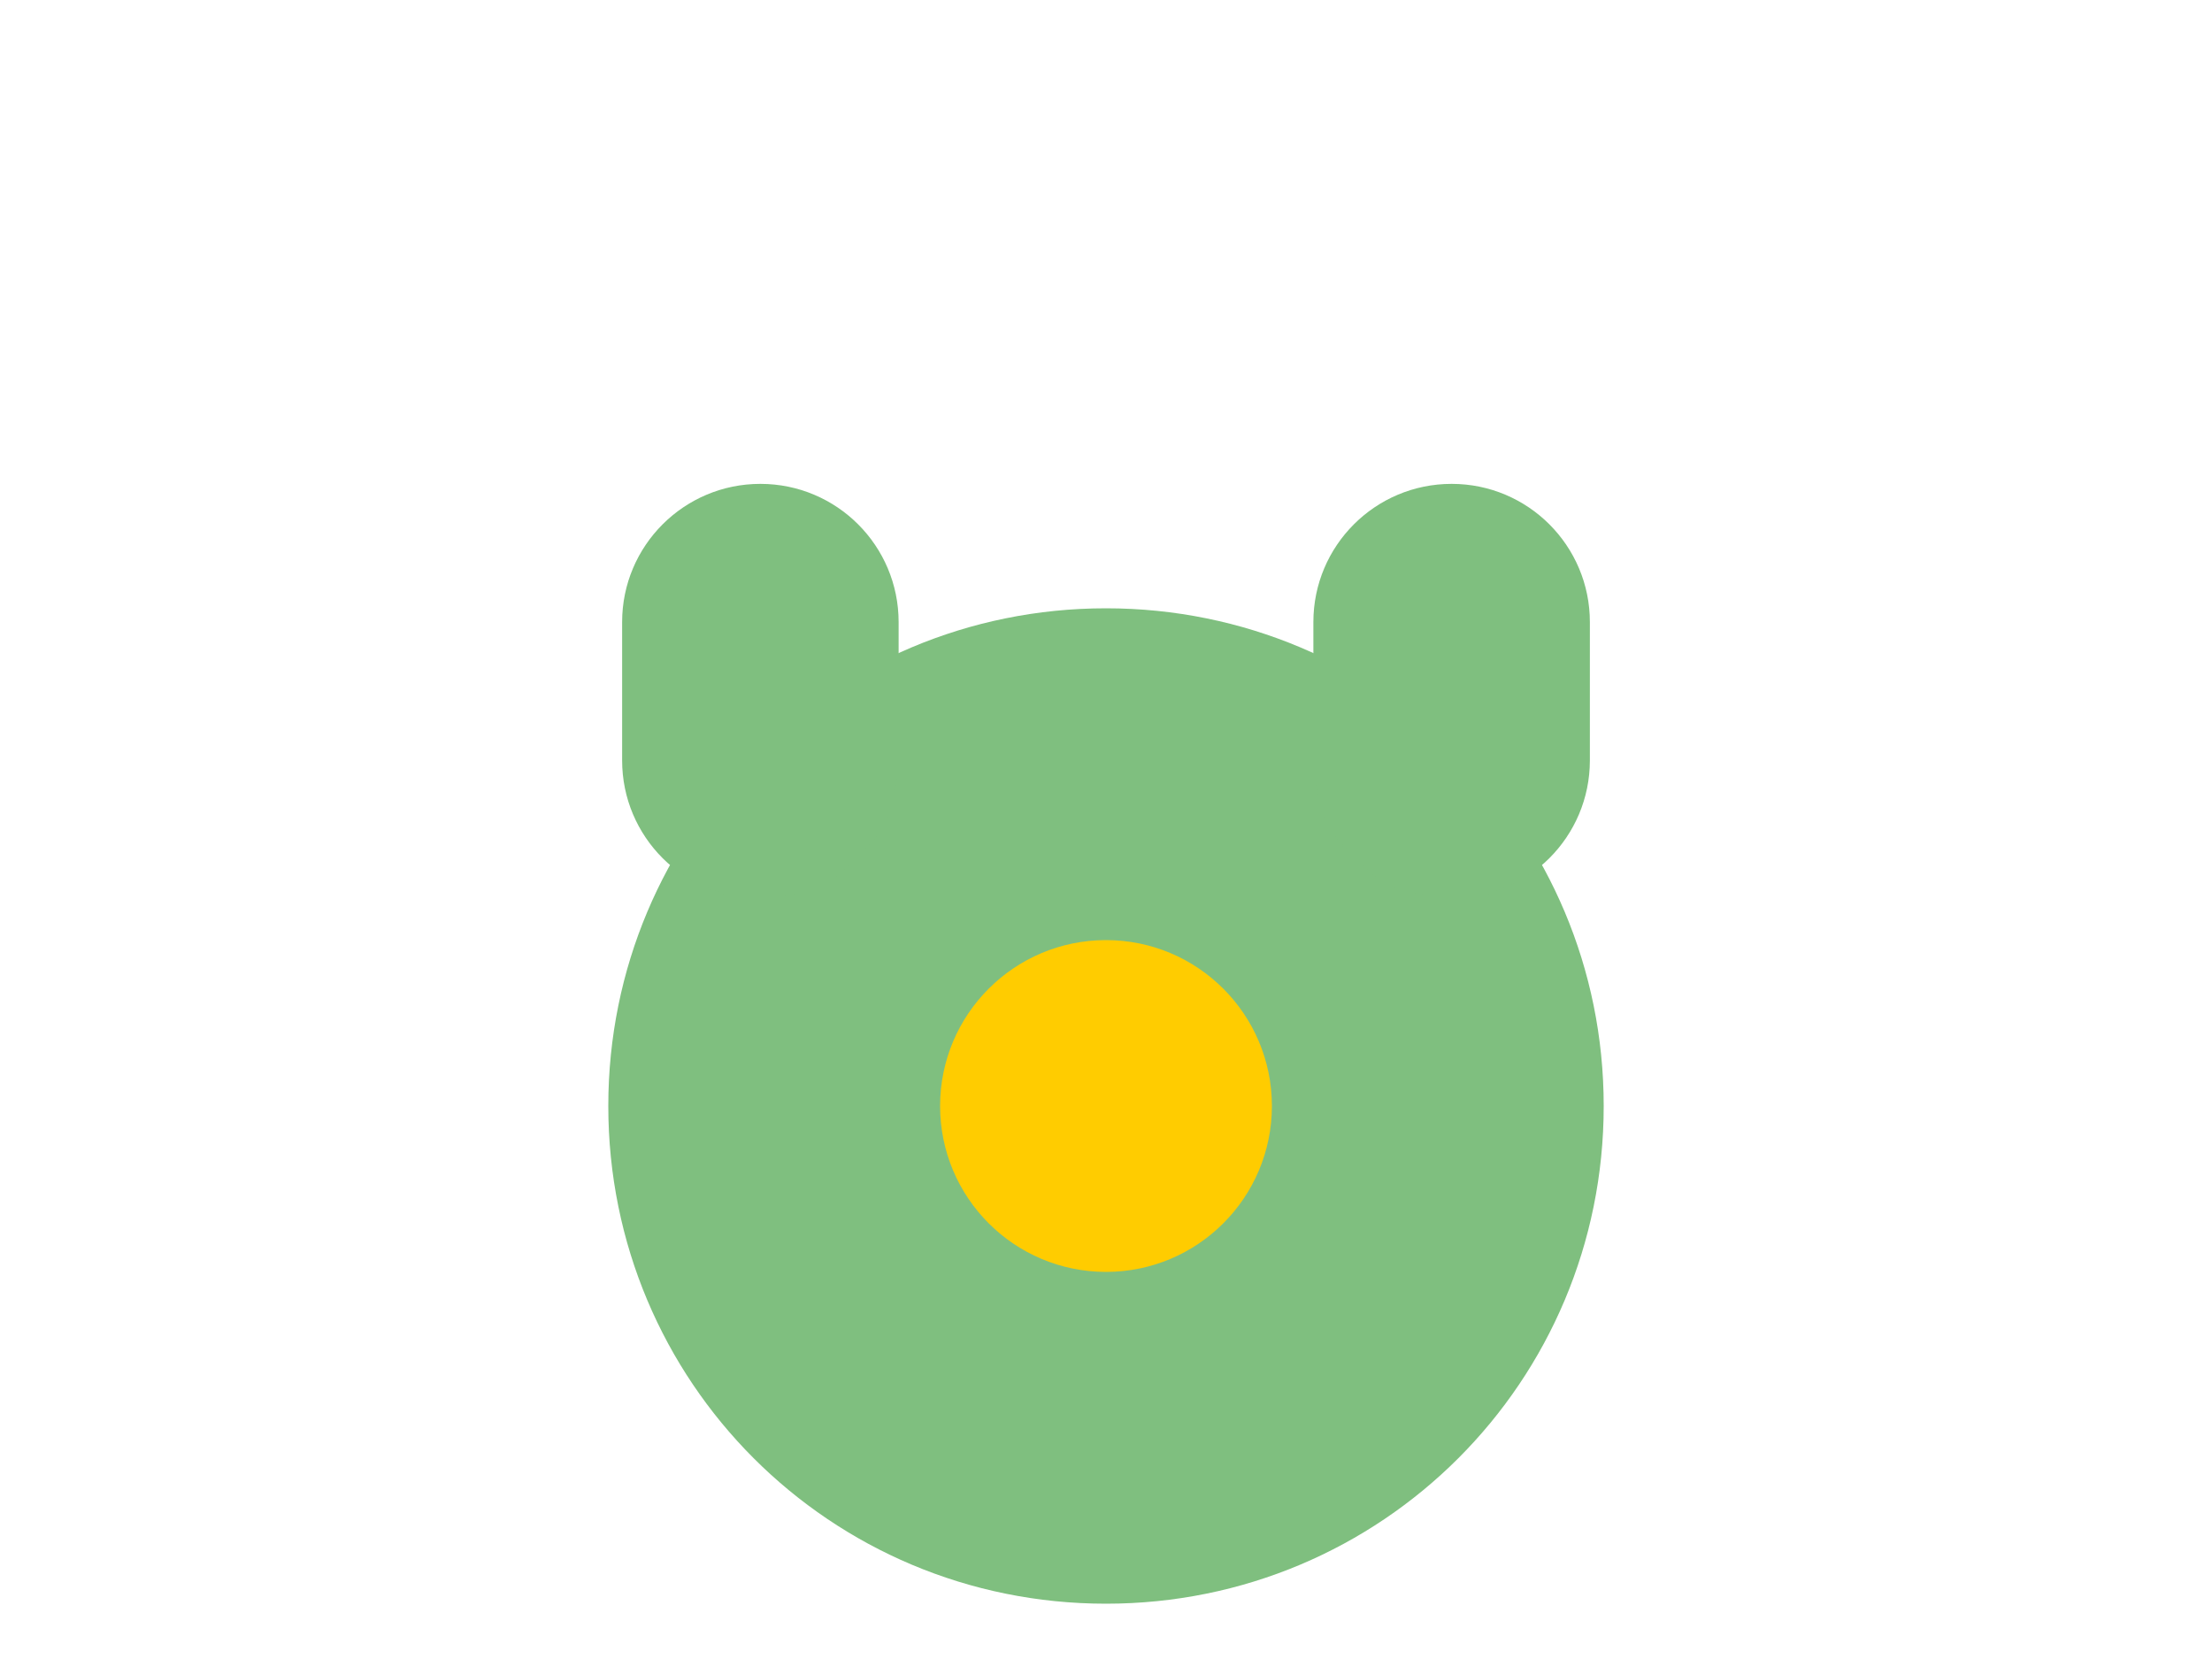
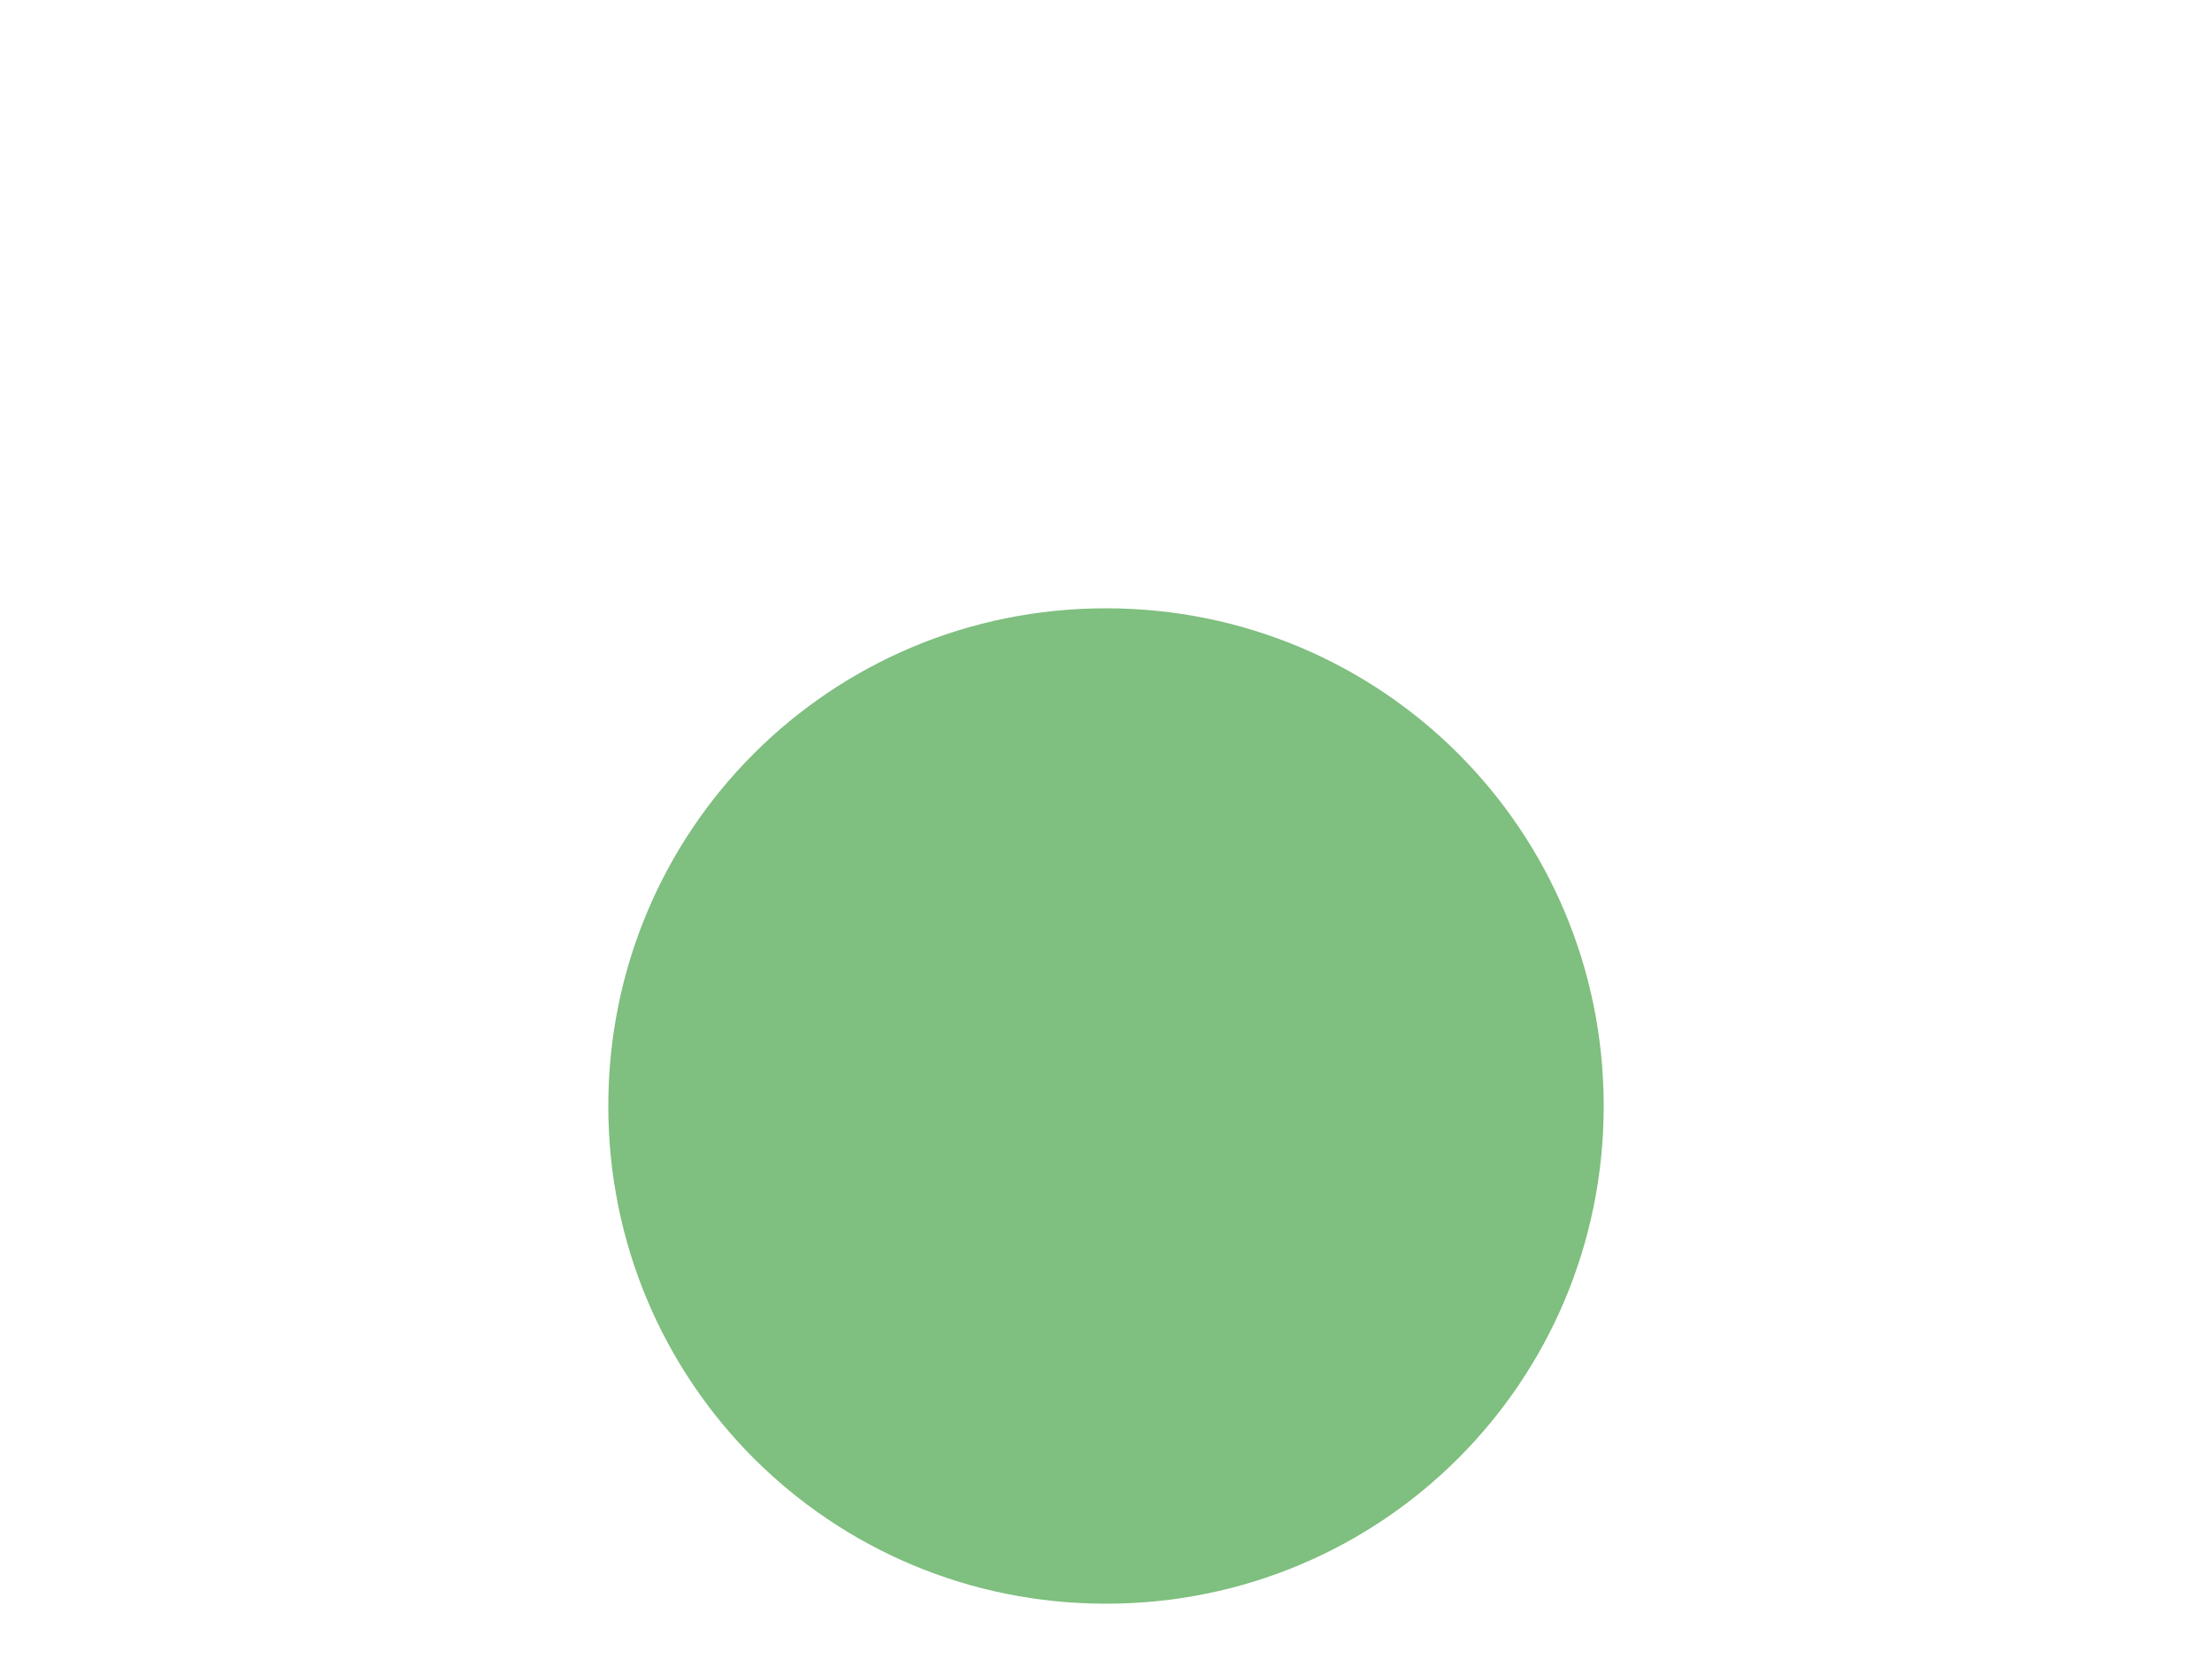
<svg xmlns="http://www.w3.org/2000/svg" viewBox="0 0 640 480">
  <style>
    .st0{fill:#7fbf7f;}
    .st1{fill:#ffcc00;}
  </style>
  <path class="st0" d="M320 464c79.8 0 144-64.2 144-144S399.8 176 320 176s-144 64.2-144 144 64.2 144 144 144z" />
-   <circle class="st1" cx="320" cy="320" r="48" />
-   <path class="st0" d="M220 260c-22.1 0-40-17.9-40-40V180c0-22.1 17.9-40 40-40s40 17.9 40 40v40c0 22.1-17.9 40-40 40z" />
-   <path class="st0" d="M420 260c-22.1 0-40-17.9-40-40V180c0-22.1 17.9-40 40-40s40 17.9 40 40v40c0 22.1-17.9 40-40 40z" />
</svg>